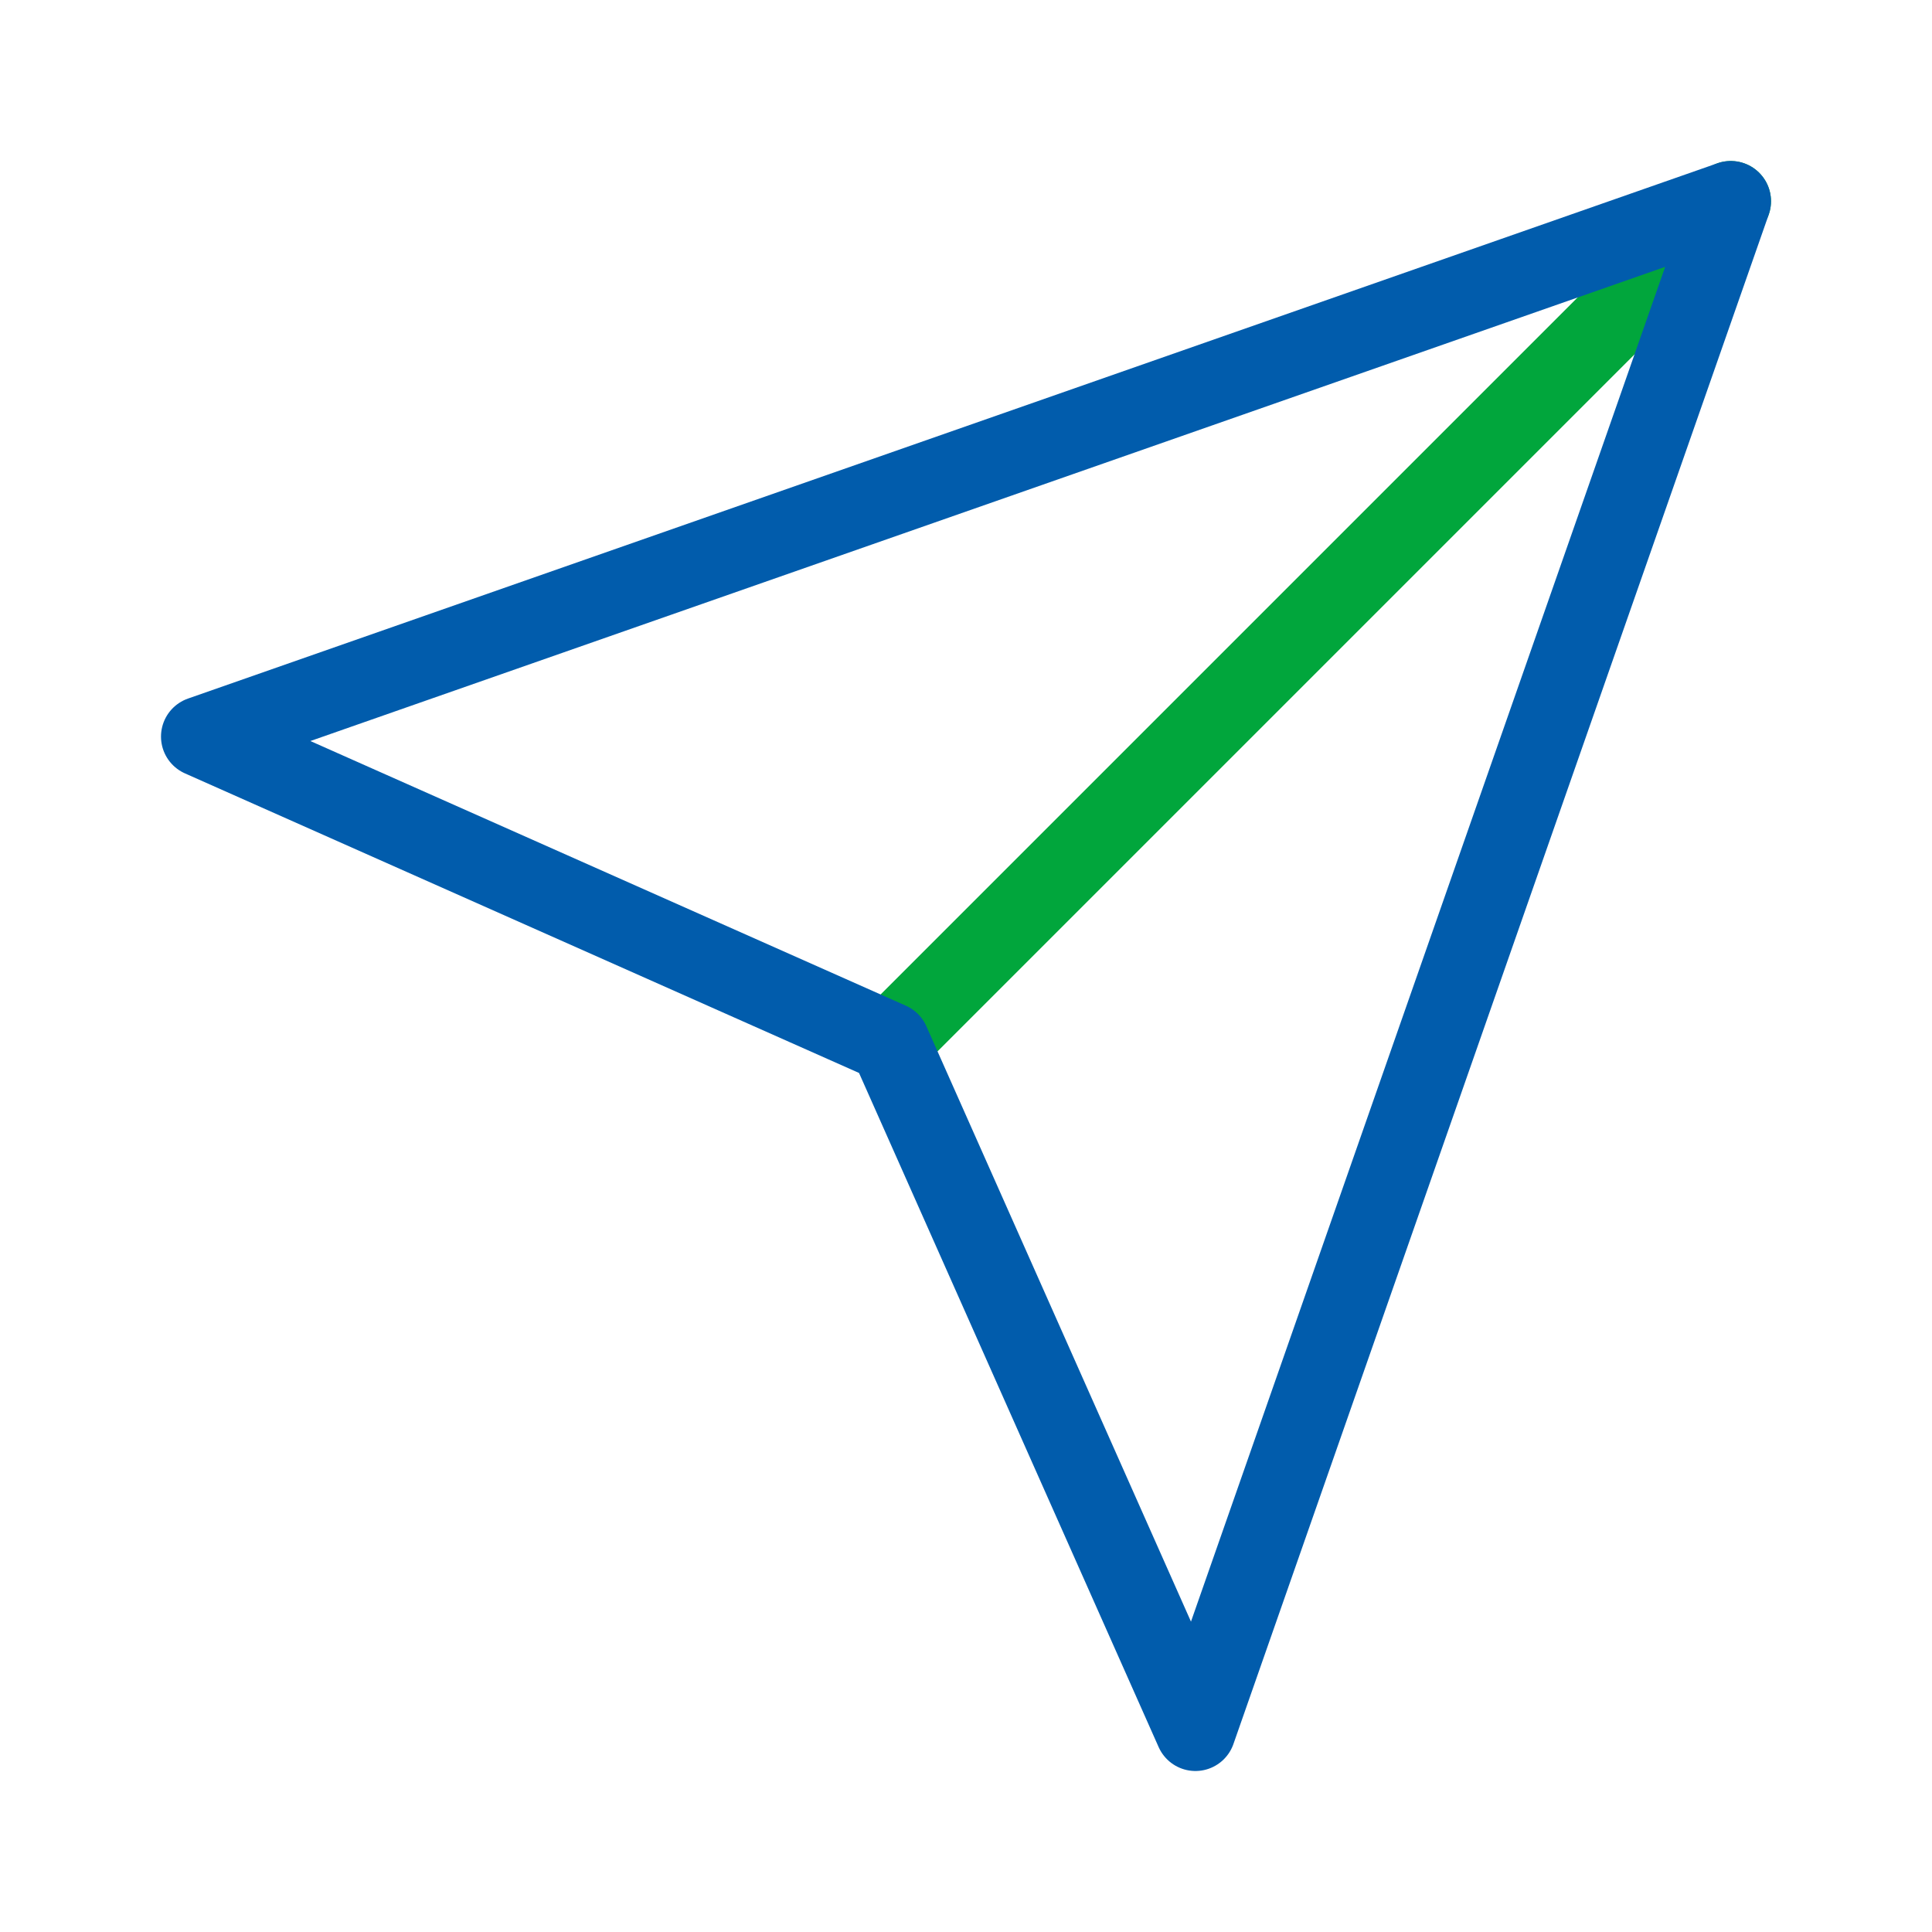
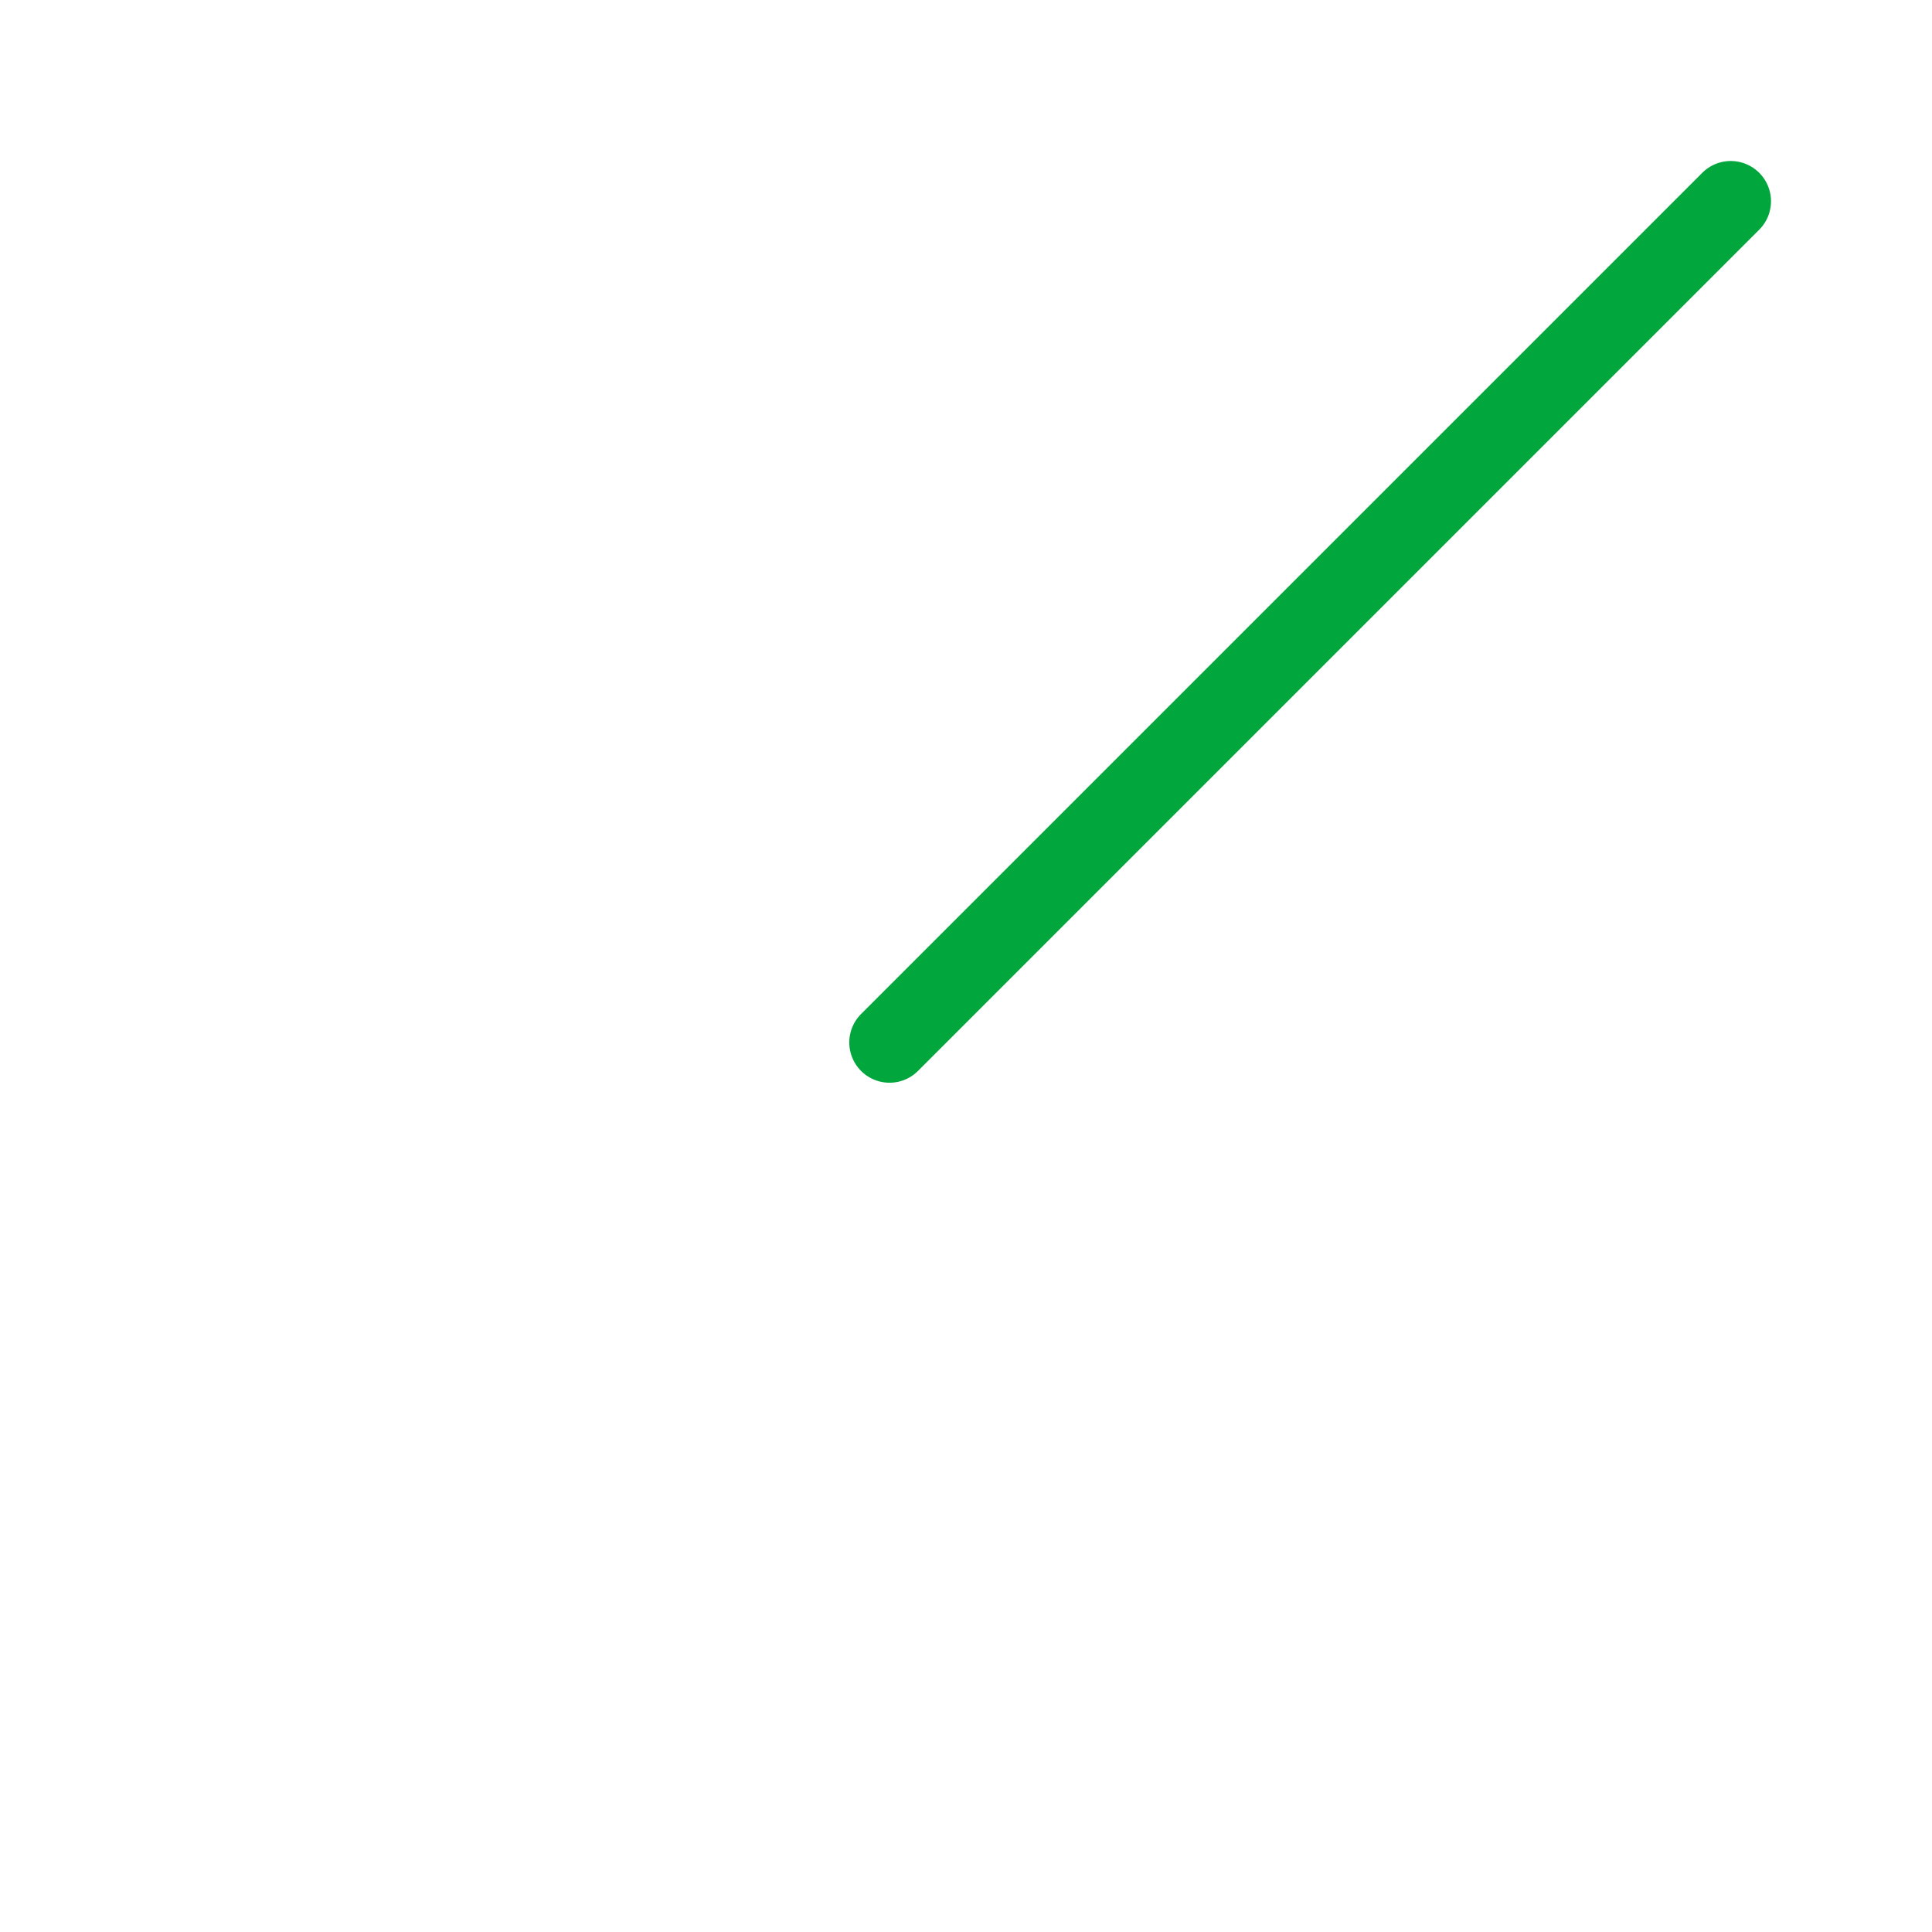
<svg xmlns="http://www.w3.org/2000/svg" width="60" height="60" viewBox="0 0 60 60" fill="none">
  <path d="M53.75 6.25L27.625 32.375" stroke="#01A63C" stroke-width="2.5" stroke-linecap="round" stroke-linejoin="round" />
-   <path d="M53.75 6.25L37.125 53.75L27.625 32.375L6.25 22.875L53.75 6.25Z" stroke="#015CAC" stroke-width="2.5" stroke-linejoin="round" />
</svg>